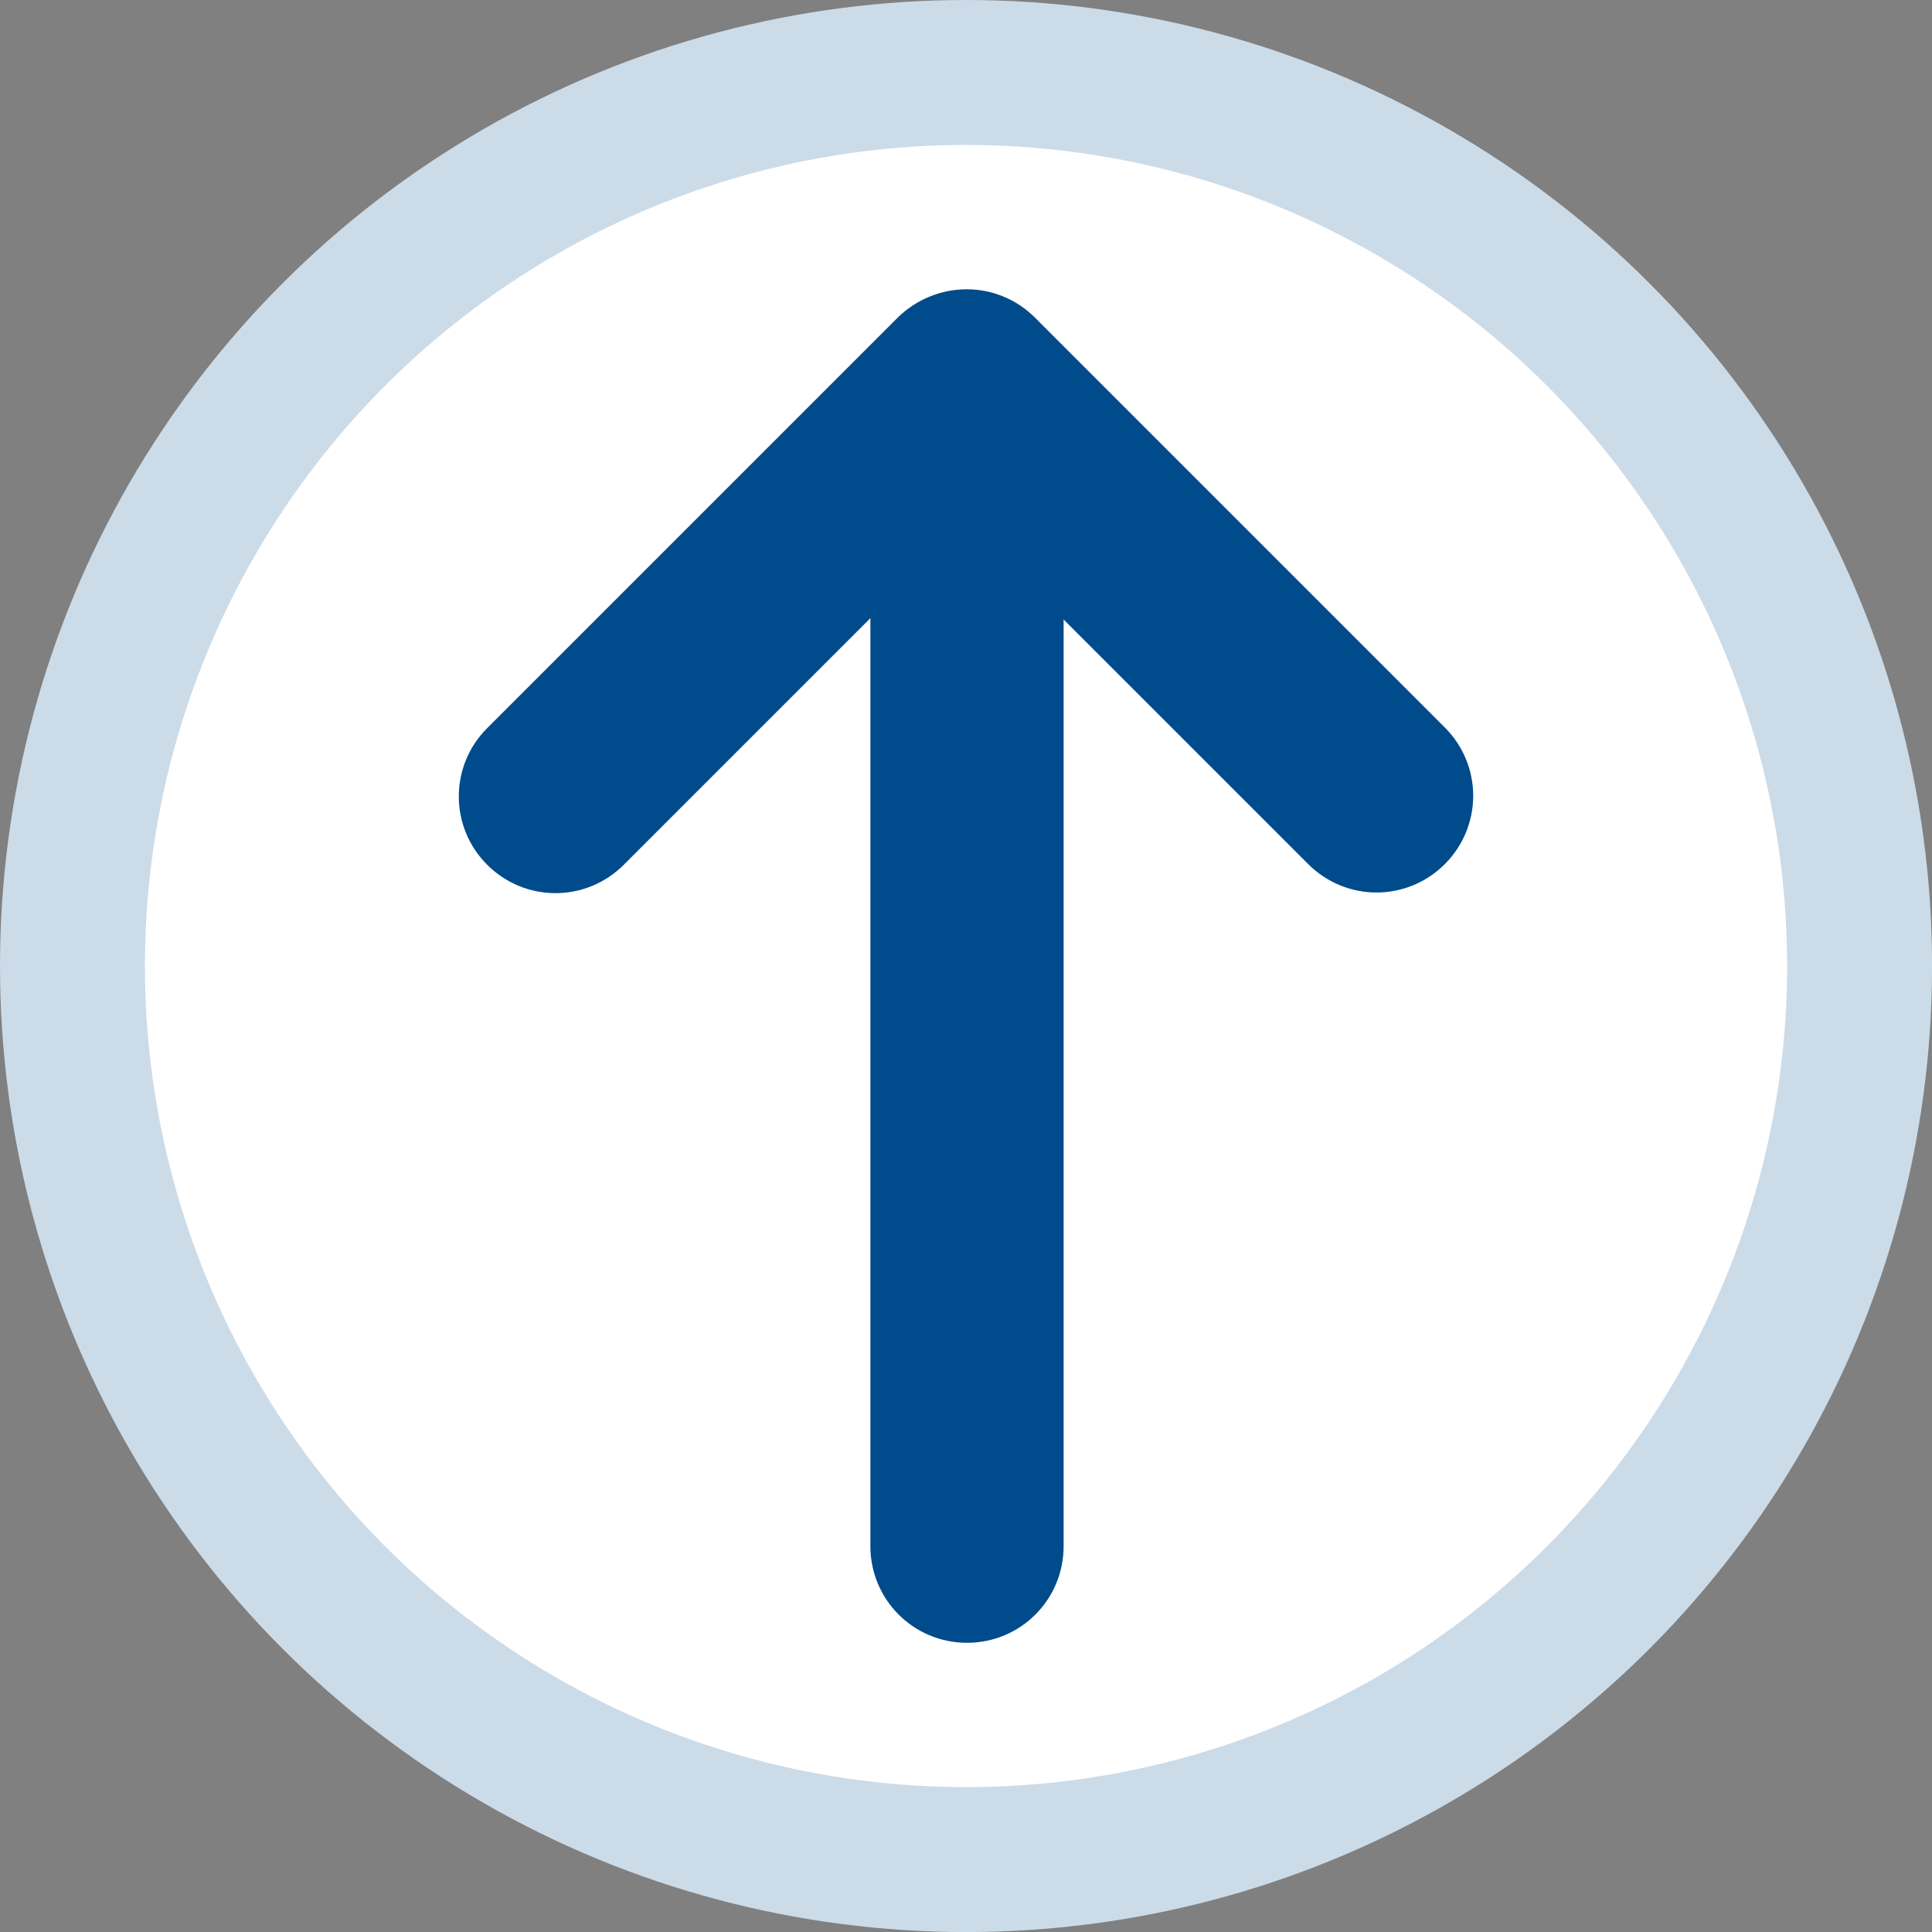
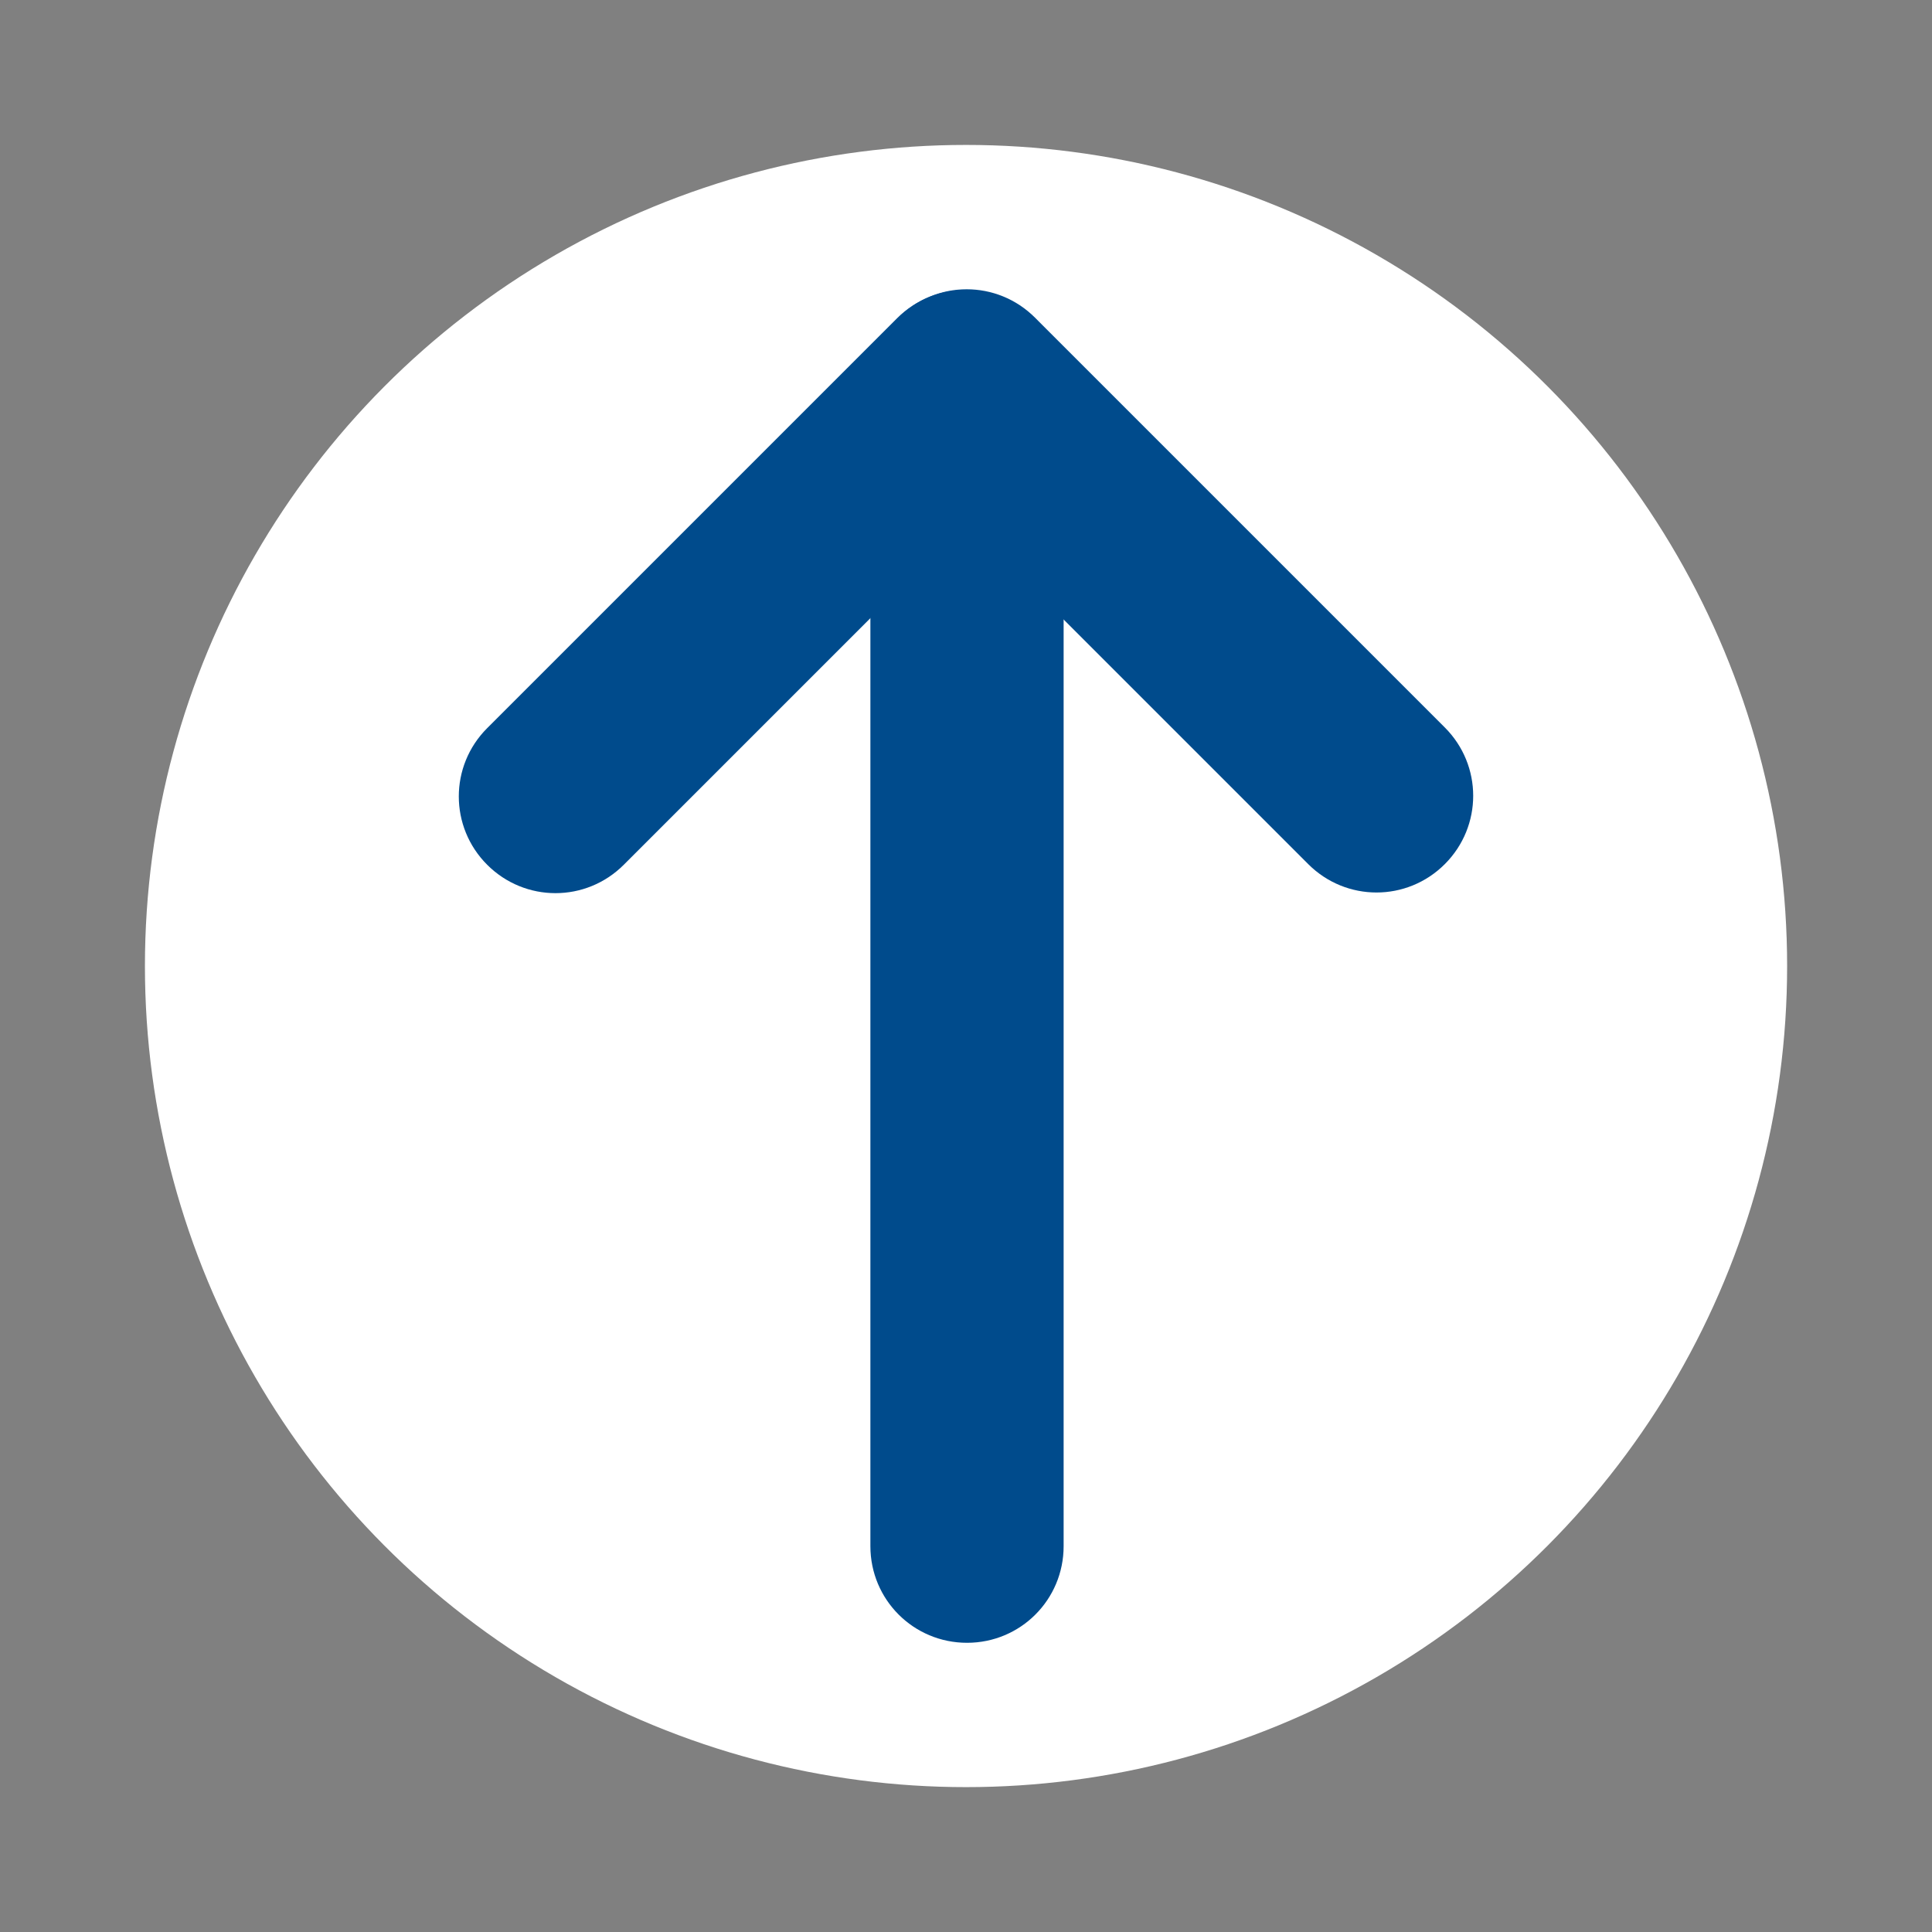
<svg xmlns="http://www.w3.org/2000/svg" version="1.1" id="svg2" viewBox="0 0 35.433 35.433" height="10mm" width="10mm">
  <rect x="0" y="0" width="35.433" height="35.433" fill="#808080" stroke="none" />
  <defs id="defs4" />
  <g transform="translate(0,-1016.929)" id="layer1">
-     <circle r="17.717" cy="1034.646" cx="17.717" id="path4142" style="opacity:1;fill:#ccdbe8;fill-opacity:1;fill-rule:nonzero;stroke:none;stroke-width:0.383;stroke-linecap:butt;stroke-miterlimit:10;stroke-dasharray:none;stroke-opacity:1" />
    <circle style="opacity:1;fill:#ffffff;fill-opacity:1;fill-rule:nonzero;stroke:none;stroke-width:0.383;stroke-linecap:butt;stroke-miterlimit:10;stroke-dasharray:none;stroke-opacity:1" id="circle4152" cx="17.717" cy="1034.646" r="15.059" />
    <g transform="translate(1.934,0.077)" id="g4147">
      <path style="opacity:1;fill:#004b8c;fill-opacity:1;fill-rule:nonzero;stroke:none;stroke-width:0.383;stroke-linecap:butt;stroke-miterlimit:10;stroke-dasharray:none;stroke-opacity:1" d="m 15.801,1022.177 c 0.981,0 1.772,0.79 1.772,1.772 l 0,21.26 c 0,0.982 -0.79,1.772 -1.772,1.772 -0.981,0 -1.772,-0.79 -1.772,-1.772 l 0,-21.26 c 0,-0.982 0.79,-1.772 1.772,-1.772 z" id="rect4136" />
      <path style="opacity:1;fill:#004b8c;fill-opacity:1;fill-rule:nonzero;stroke:none;stroke-width:0.293;stroke-linecap:butt;stroke-miterlimit:10;stroke-dasharray:none;stroke-opacity:1" d="m 17.022,1022.69 c 0.694,0.694 0.694,1.812 0,2.506 l -7.516,7.516 c -0.694,0.694 -1.811,0.694 -2.505,0 -0.694,-0.694 -0.694,-1.812 -7.1e-6,-2.506 l 7.516,-7.516 c 0.694,-0.694 1.811,-0.694 2.505,0 z" id="rect4138" />
      <path style="opacity:1;fill:#004b8c;fill-opacity:1;fill-rule:nonzero;stroke:none;stroke-width:0.293;stroke-linecap:butt;stroke-miterlimit:10;stroke-dasharray:none;stroke-opacity:1" d="m 14.543,1022.678 c 0.694,-0.694 1.811,-0.694 2.505,0 l 7.516,7.516 c 0.694,0.694 0.694,1.812 0,2.506 -0.694,0.694 -1.811,0.694 -2.505,0 l -7.516,-7.516 c -0.694,-0.694 -0.694,-1.812 0,-2.506 z" id="rect4140" />
    </g>
  </g>
</svg>